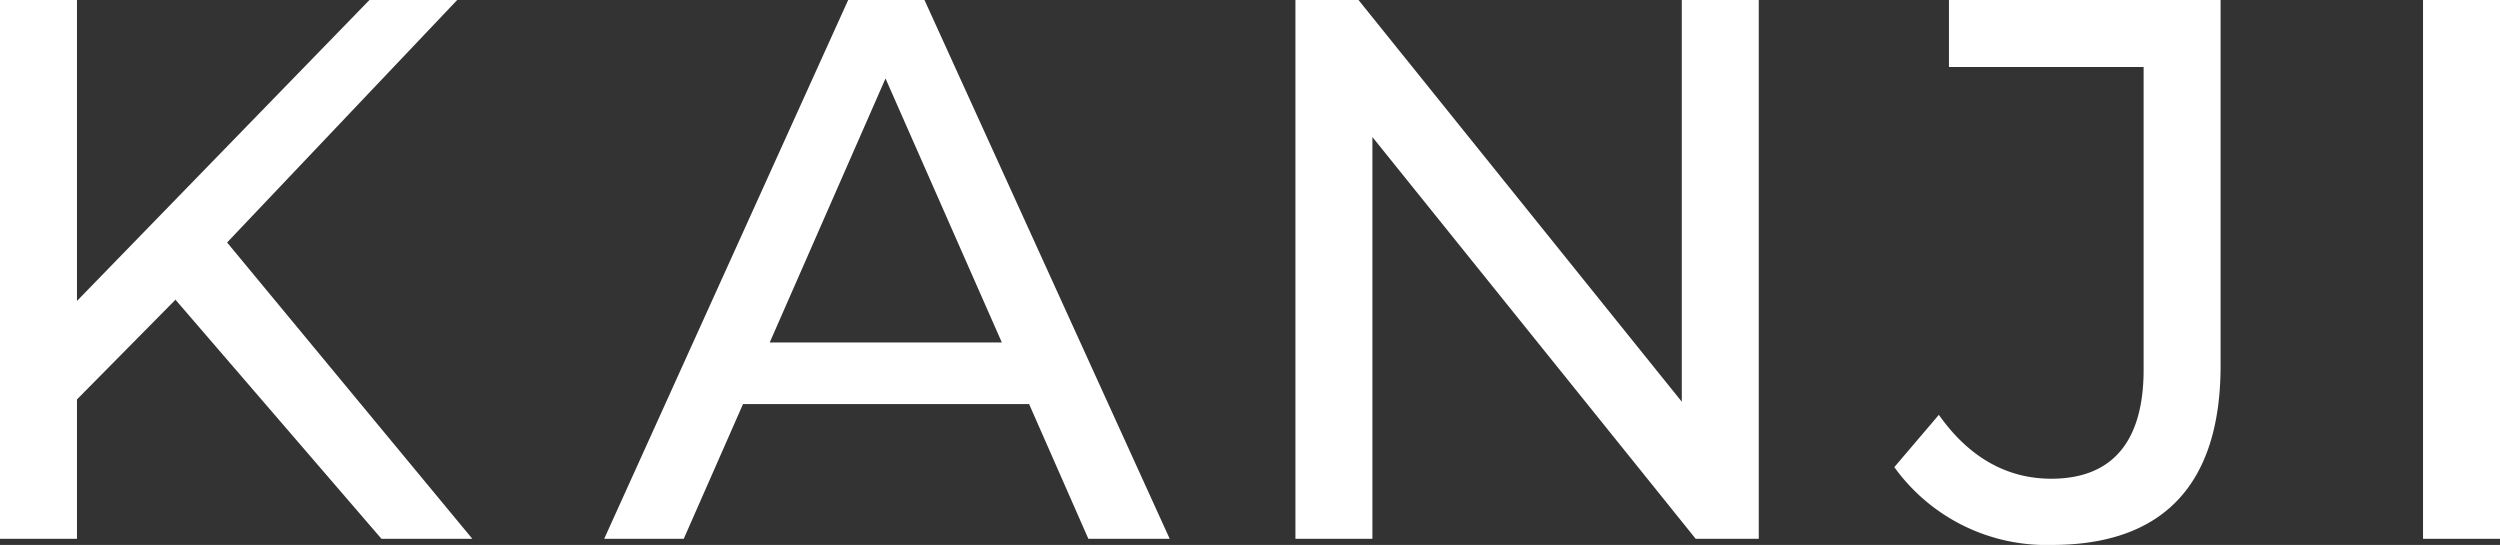
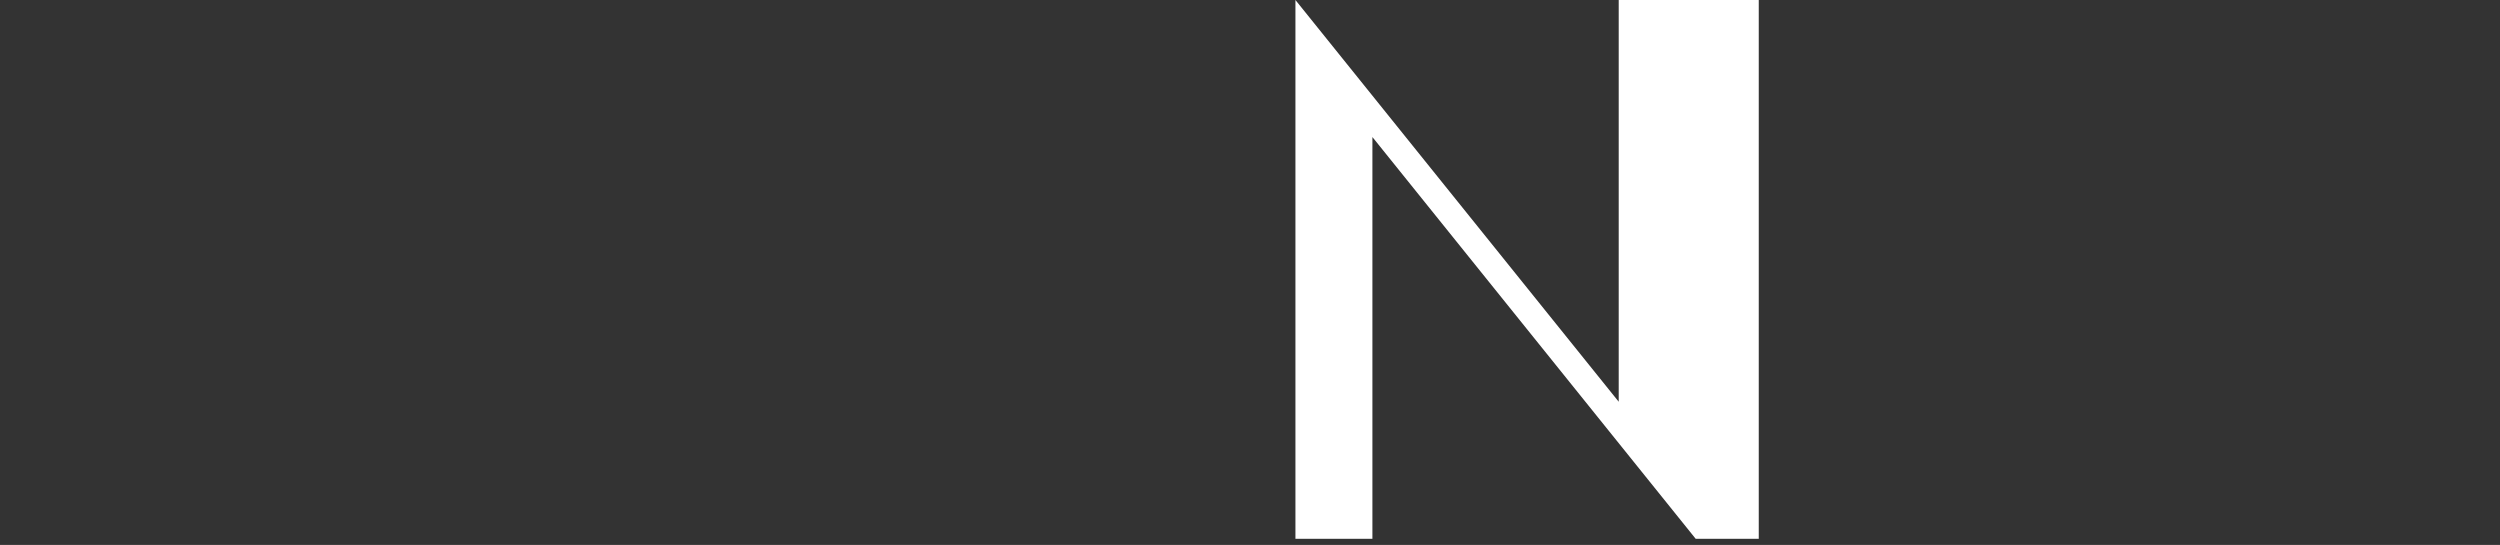
<svg xmlns="http://www.w3.org/2000/svg" viewBox="0 0 183.51 40">
  <rect x="0" y="0" width="183.51" height="40" fill="#333333" stroke="none" />
  <defs>
    <style>.cls-1{fill:#fff;}</style>
  </defs>
  <title>logo</title>
  <g id="Layer_2" data-name="Layer 2">
    <g id="Layer_1-2" data-name="Layer 1">
-       <path class="cls-1" d="M12.88,22,5.65,29.32V39.55H0V0H5.65V22.09L27.12,0h6.44L16.67,17.8l18,21.75H28Z" />
-       <path class="cls-1" d="M75.54,29.66h-21l-4.35,9.89H44.35L62.26,0h5.6l18,39.55H79.89Zm-2-4.52L65,5.76,56.5,25.14Z" />
-       <path class="cls-1" d="M129.1,0V39.55h-4.63L100.74,10.06V39.55H95.09V0h4.63l23.73,29.49V0Z" />
-       <path class="cls-1" d="M139.05,34.29l3.27-3.84c2.15,3.05,4.92,4.69,8.25,4.69,4.47,0,6.78-2.71,6.78-8V4.92H143.06V0H163V26.84c0,8.81-4.3,13.16-12.38,13.16A13.75,13.75,0,0,1,139.05,34.29Z" />
-       <path class="cls-1" d="M177.86,0h5.65V39.55h-5.65Z" />
+       <path class="cls-1" d="M129.1,0V39.55h-4.63L100.74,10.06V39.55H95.09V0l23.73,29.49V0Z" />
    </g>
  </g>
</svg>